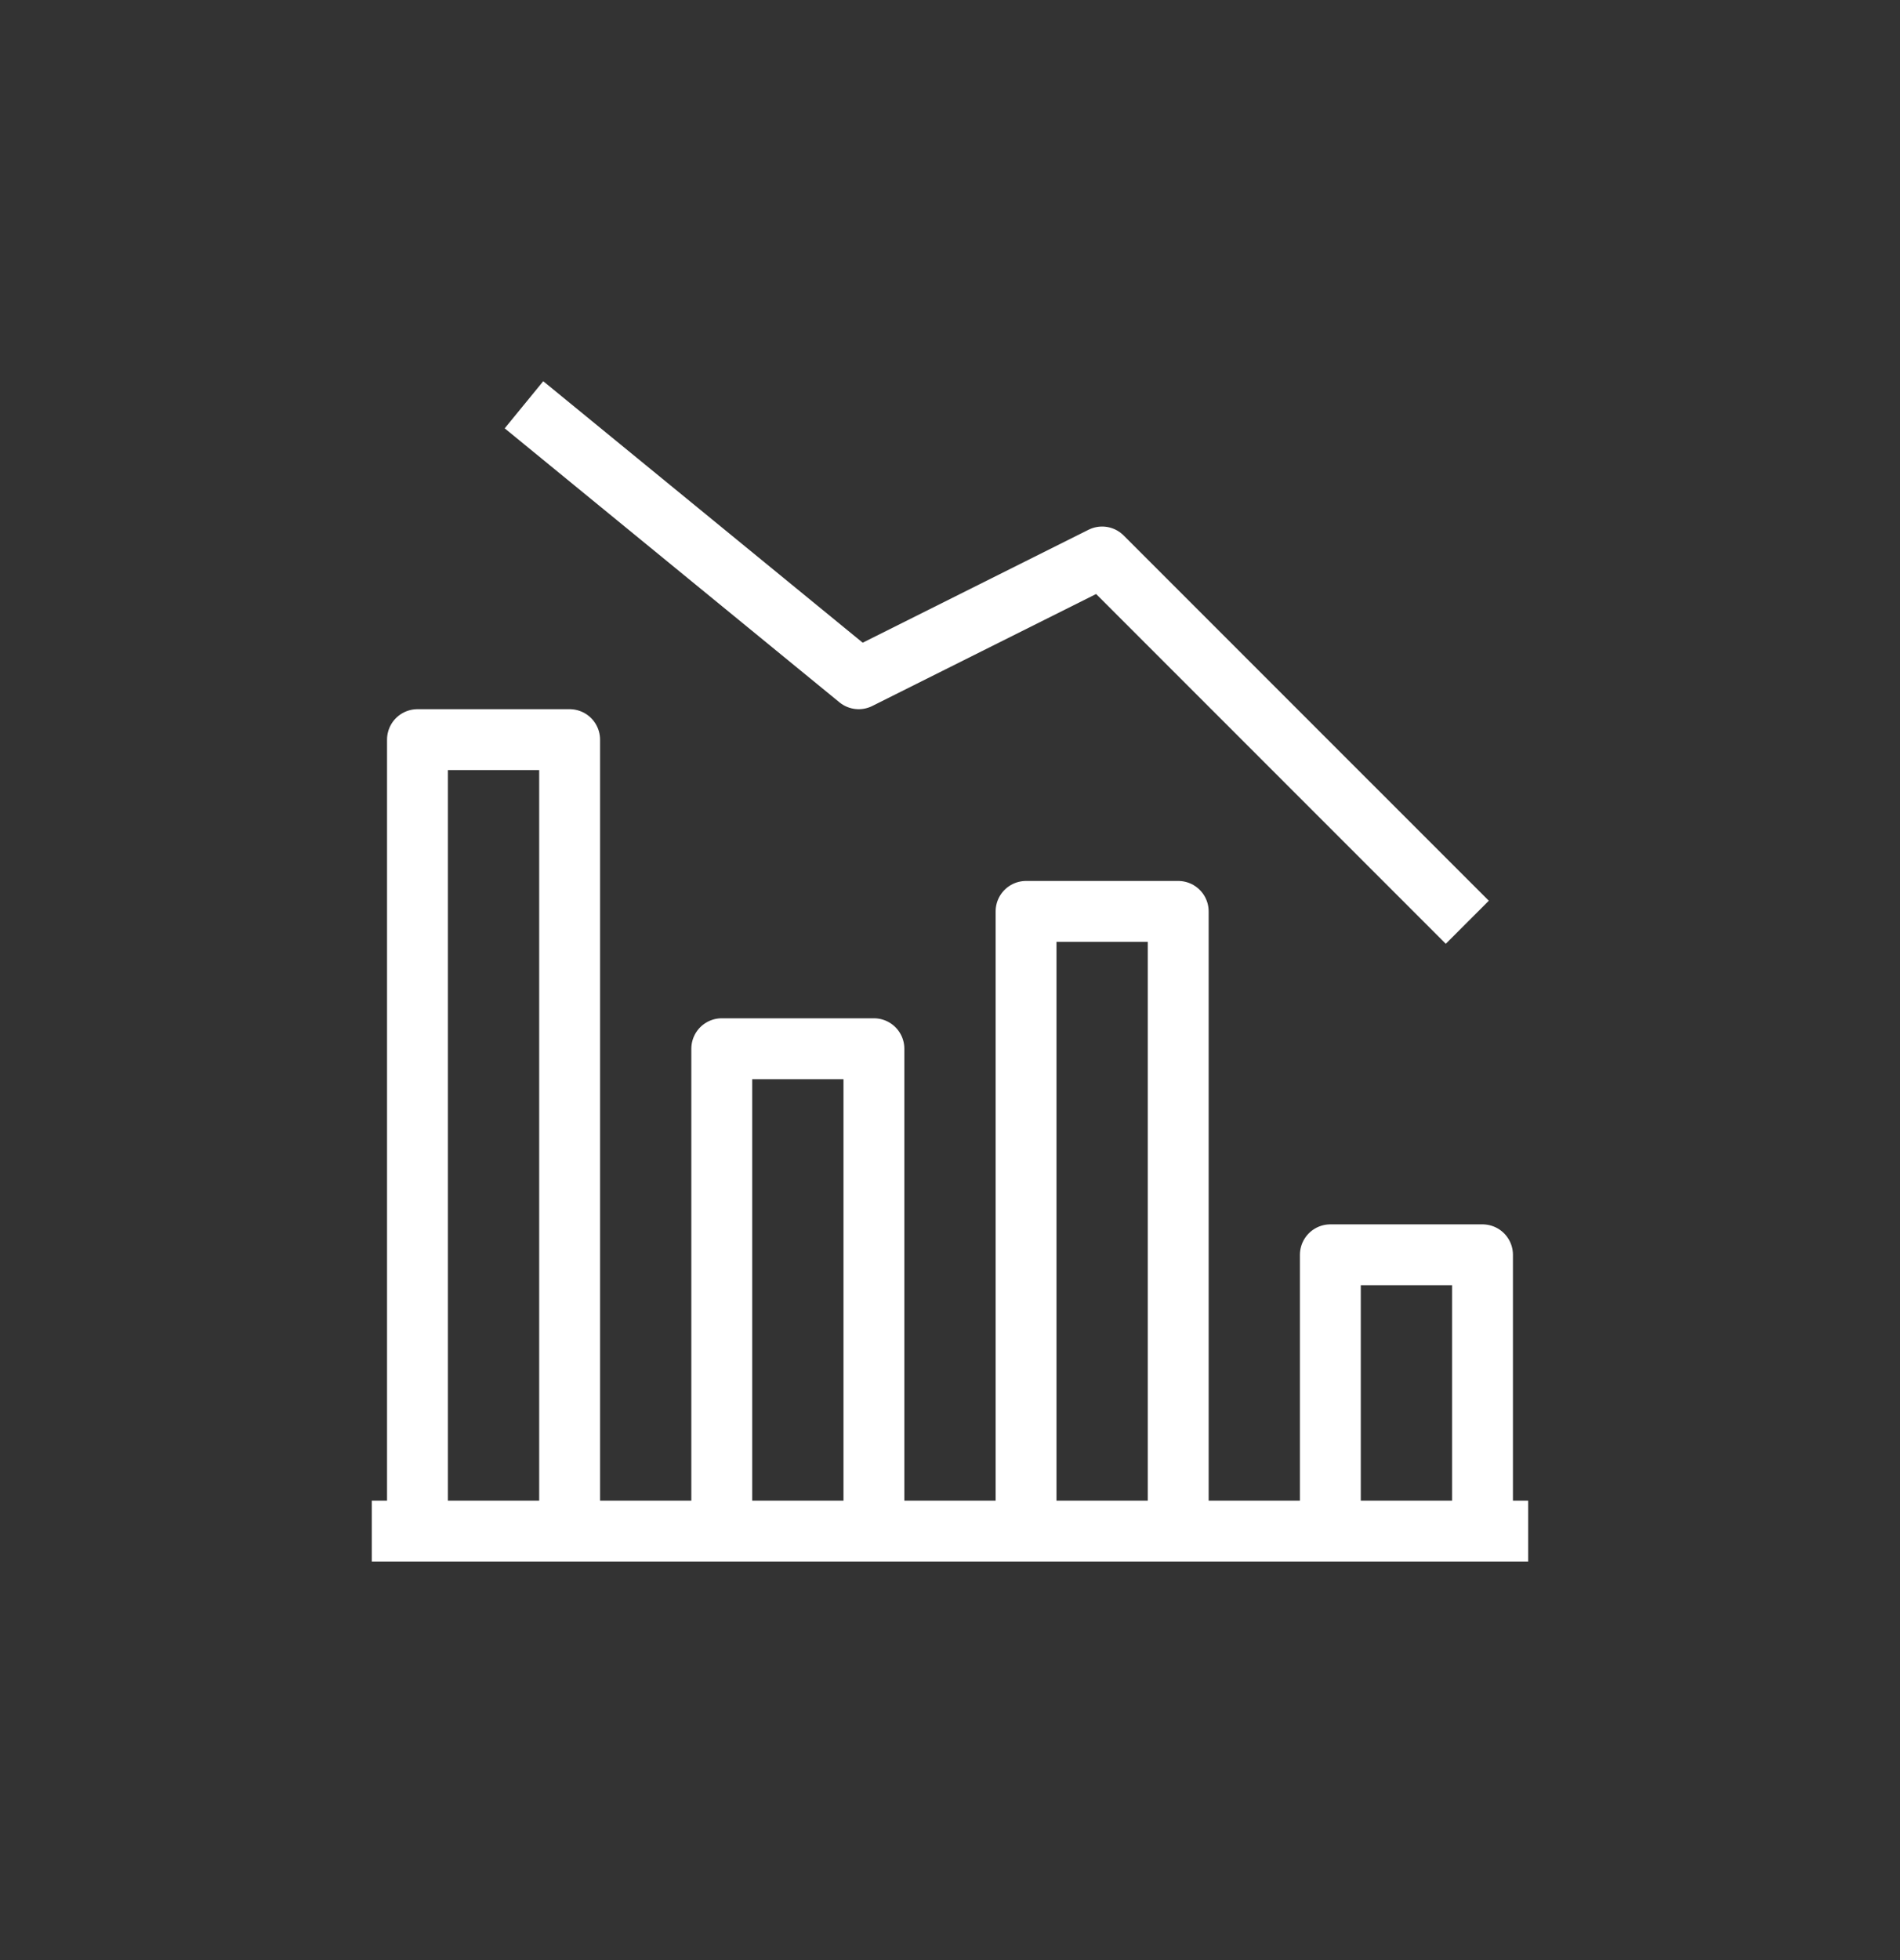
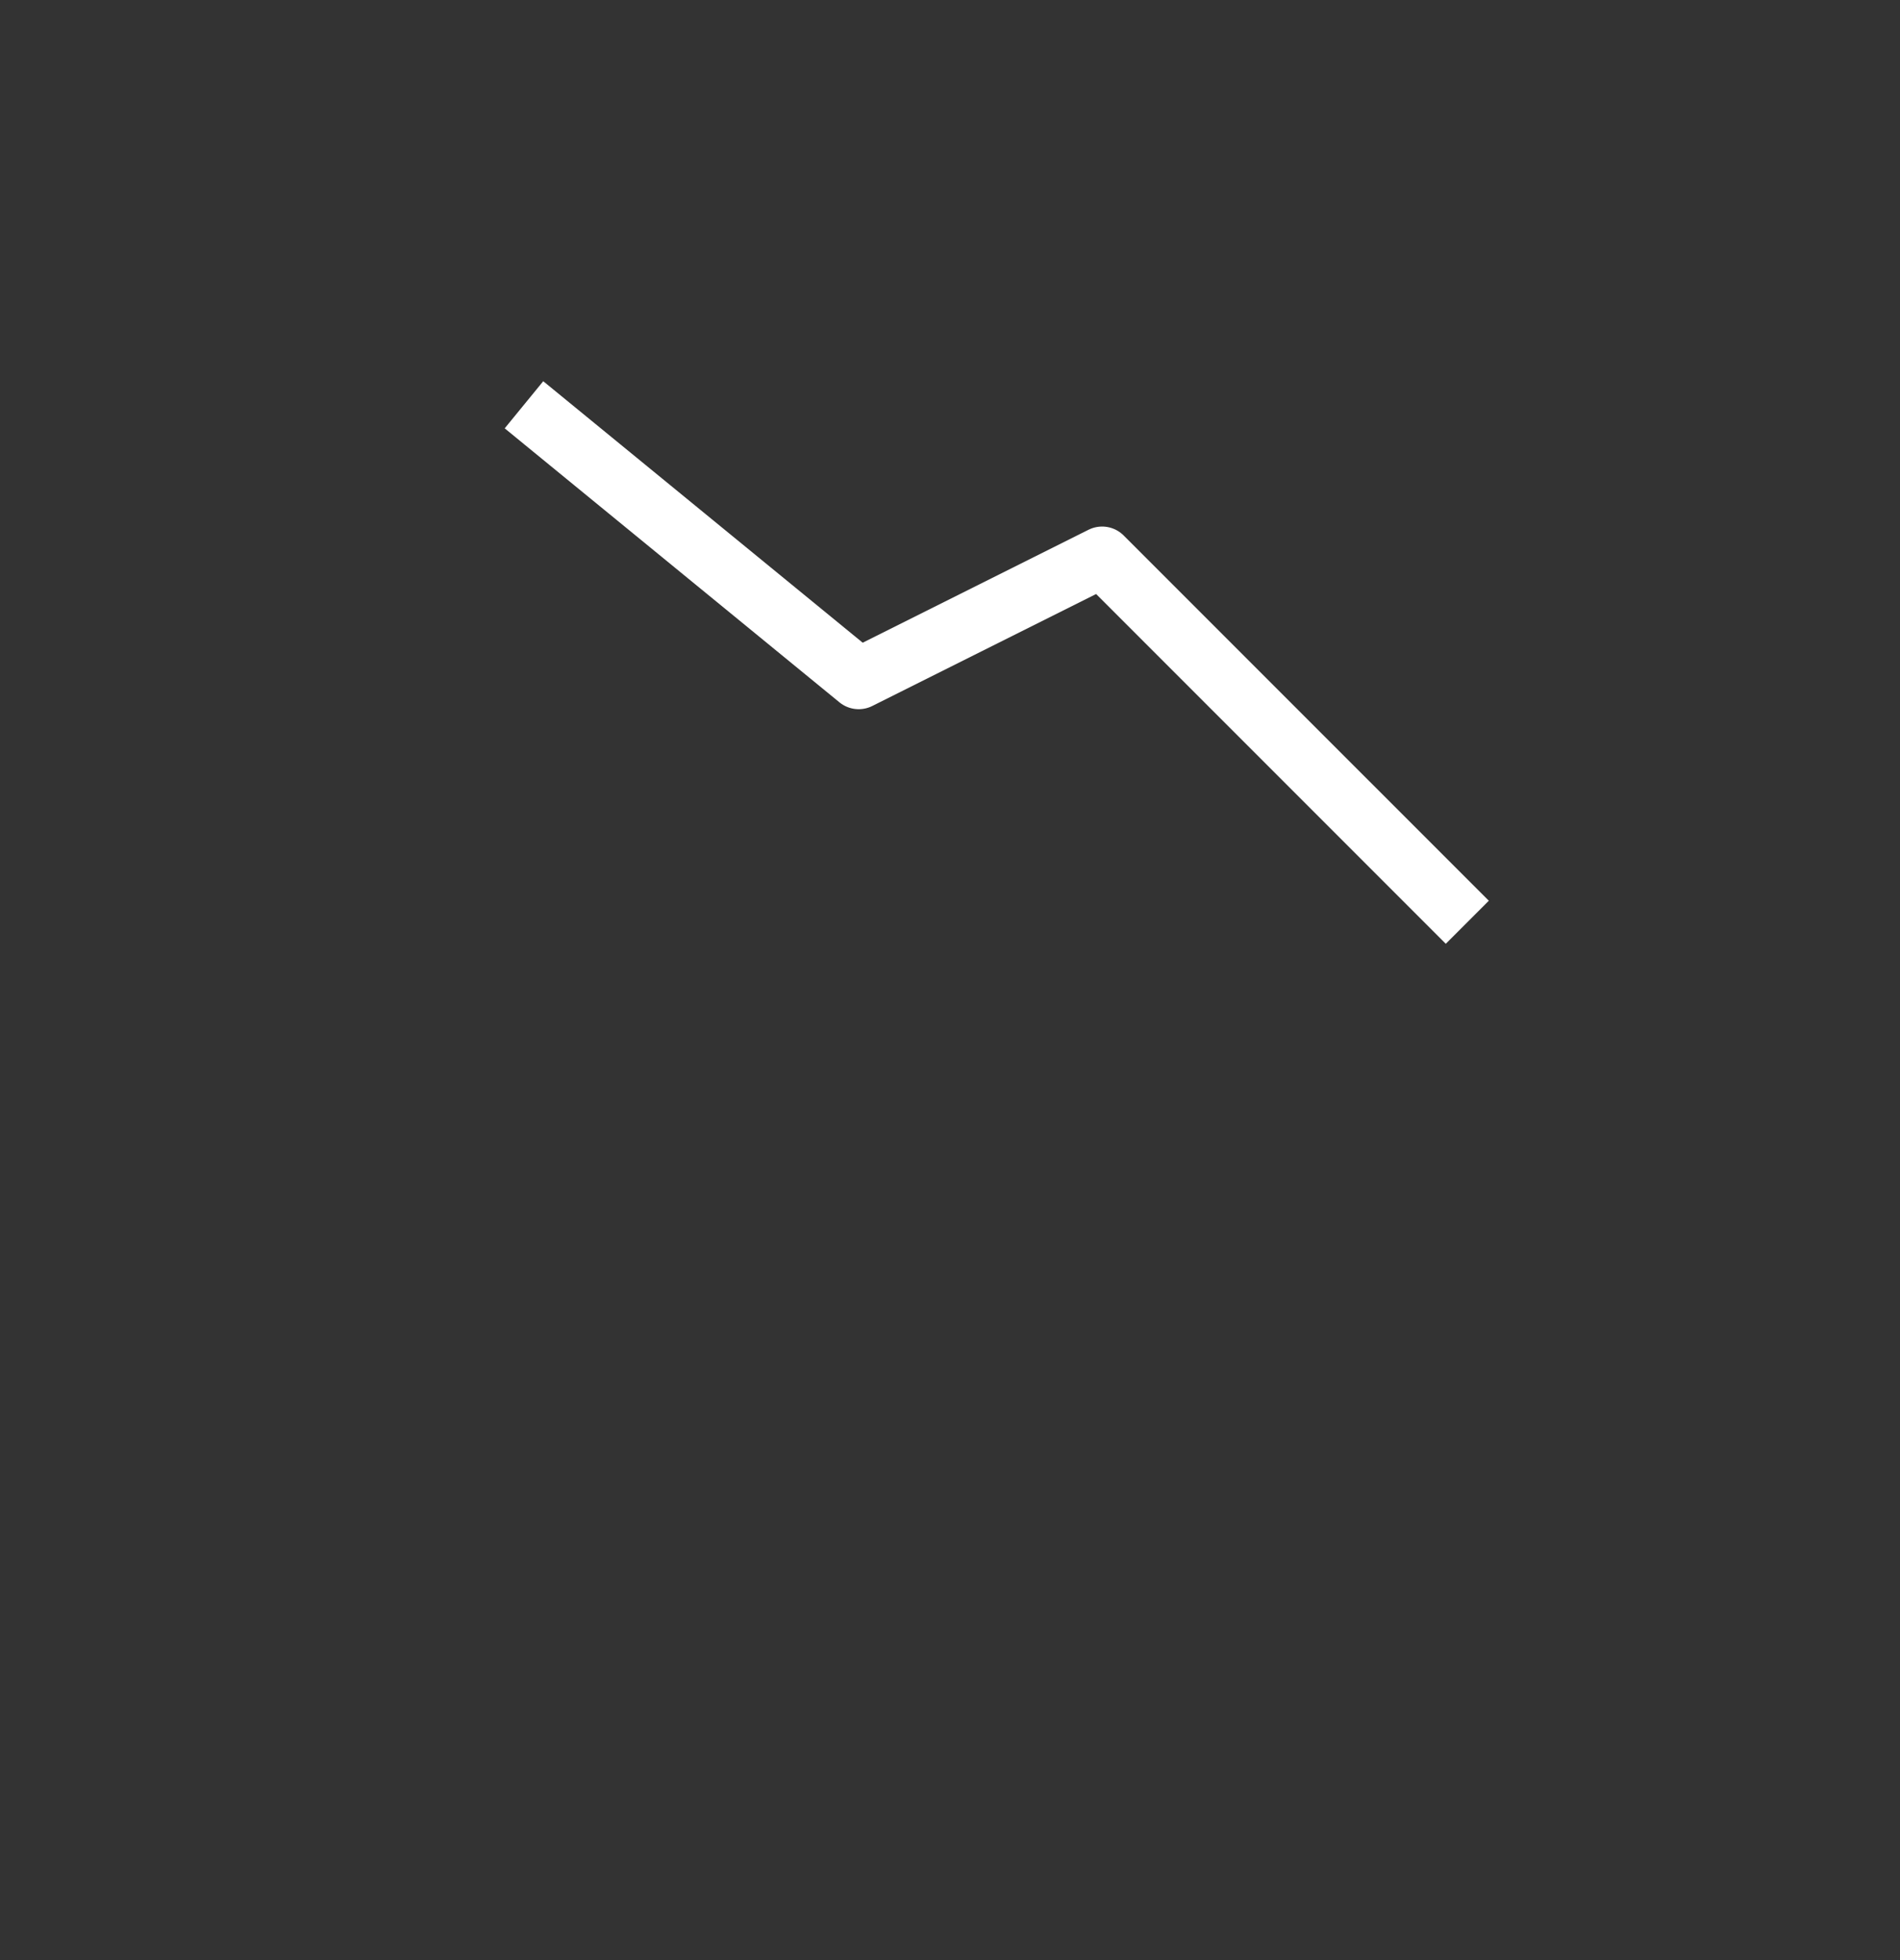
<svg xmlns="http://www.w3.org/2000/svg" width="160" height="165" viewBox="0 0 160 165" fill="none">
  <rect x="0" y="0" width="160" height="165" fill="#333333" stroke="none" />
-   <path d="M35.155 128.761V62.262H47.968V128.761" stroke="white" stroke-width="5.125" stroke-miterlimit="10" stroke-linejoin="round" />
-   <path d="M60.78 128.76V88.282H73.593V128.76" stroke="white" stroke-width="5.125" stroke-miterlimit="10" stroke-linejoin="round" />
-   <path d="M86.405 128.764V76.721H99.218V128.764" stroke="white" stroke-width="5.125" stroke-miterlimit="10" stroke-linejoin="round" />
-   <path d="M112.03 128.759V105.629H124.843V128.759" stroke="white" stroke-width="5.125" stroke-miterlimit="10" stroke-linejoin="round" />
-   <path d="M128.687 128.887H31.311" stroke="white" stroke-width="5.125" stroke-miterlimit="10" stroke-linejoin="round" />
  <path d="M44.124 34.074L72.311 57.137L92.811 46.887L123.562 77.637" stroke="white" stroke-width="5.125" stroke-miterlimit="10" stroke-linejoin="round" />
</svg>